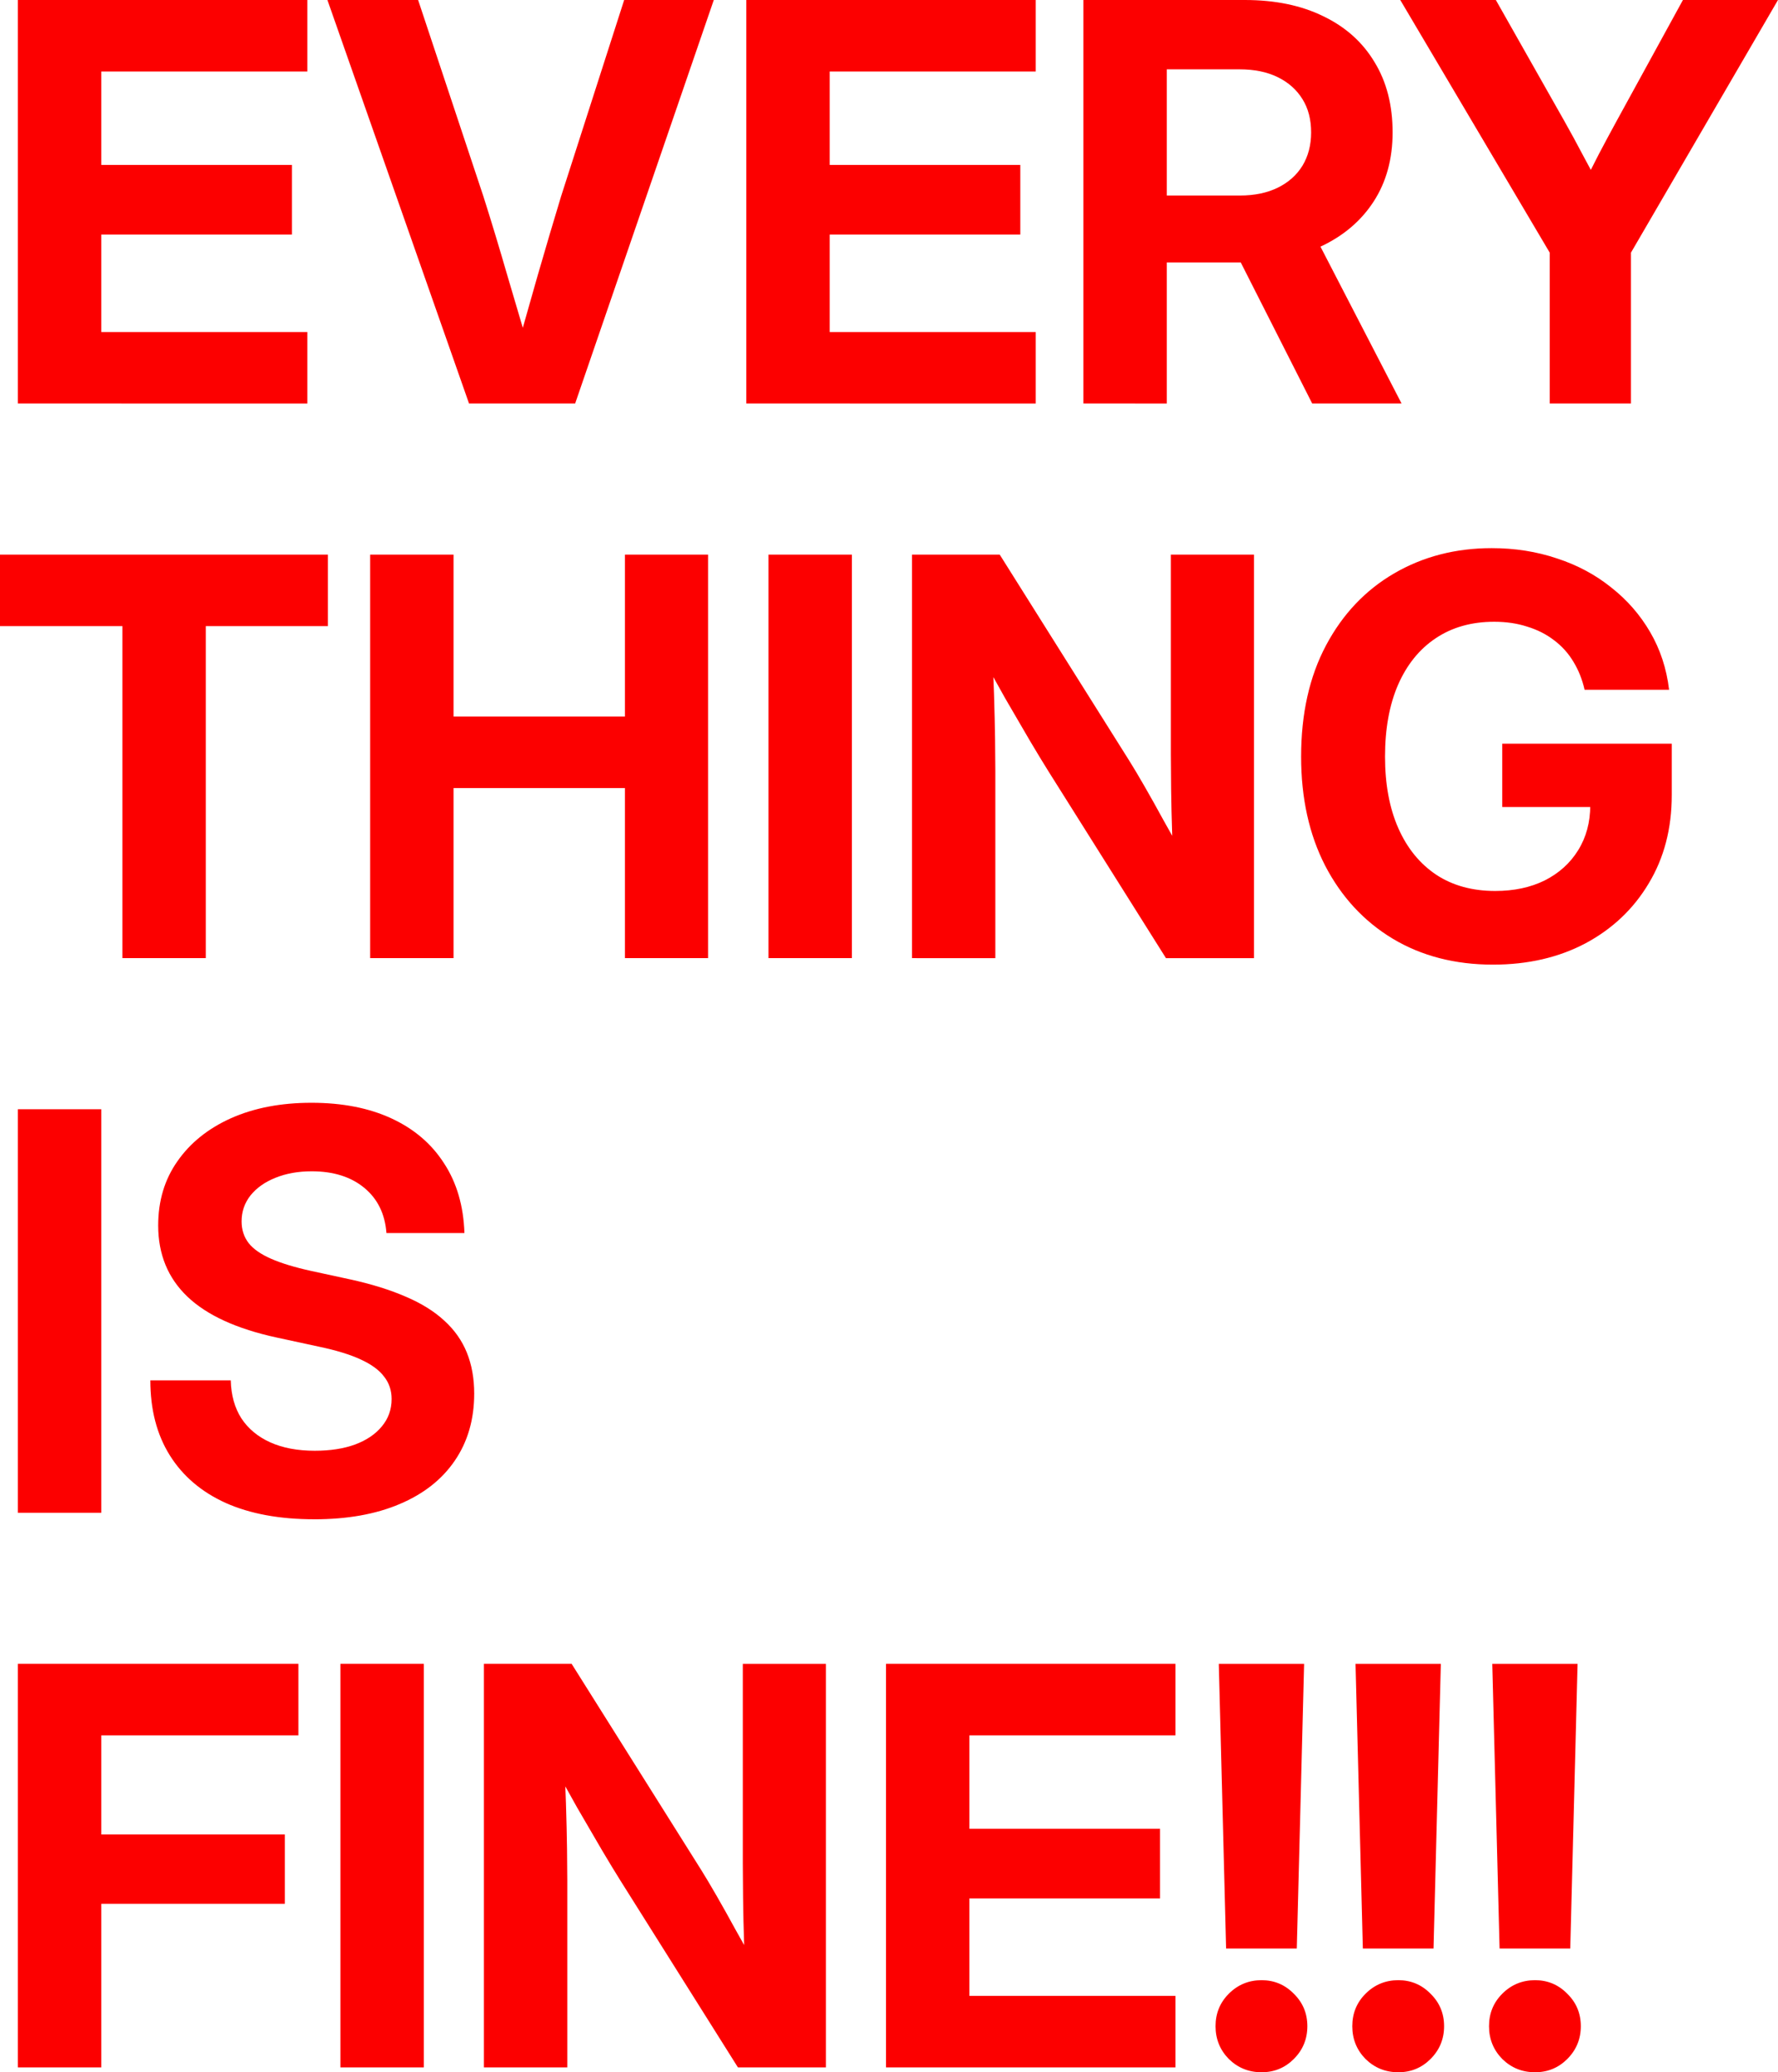
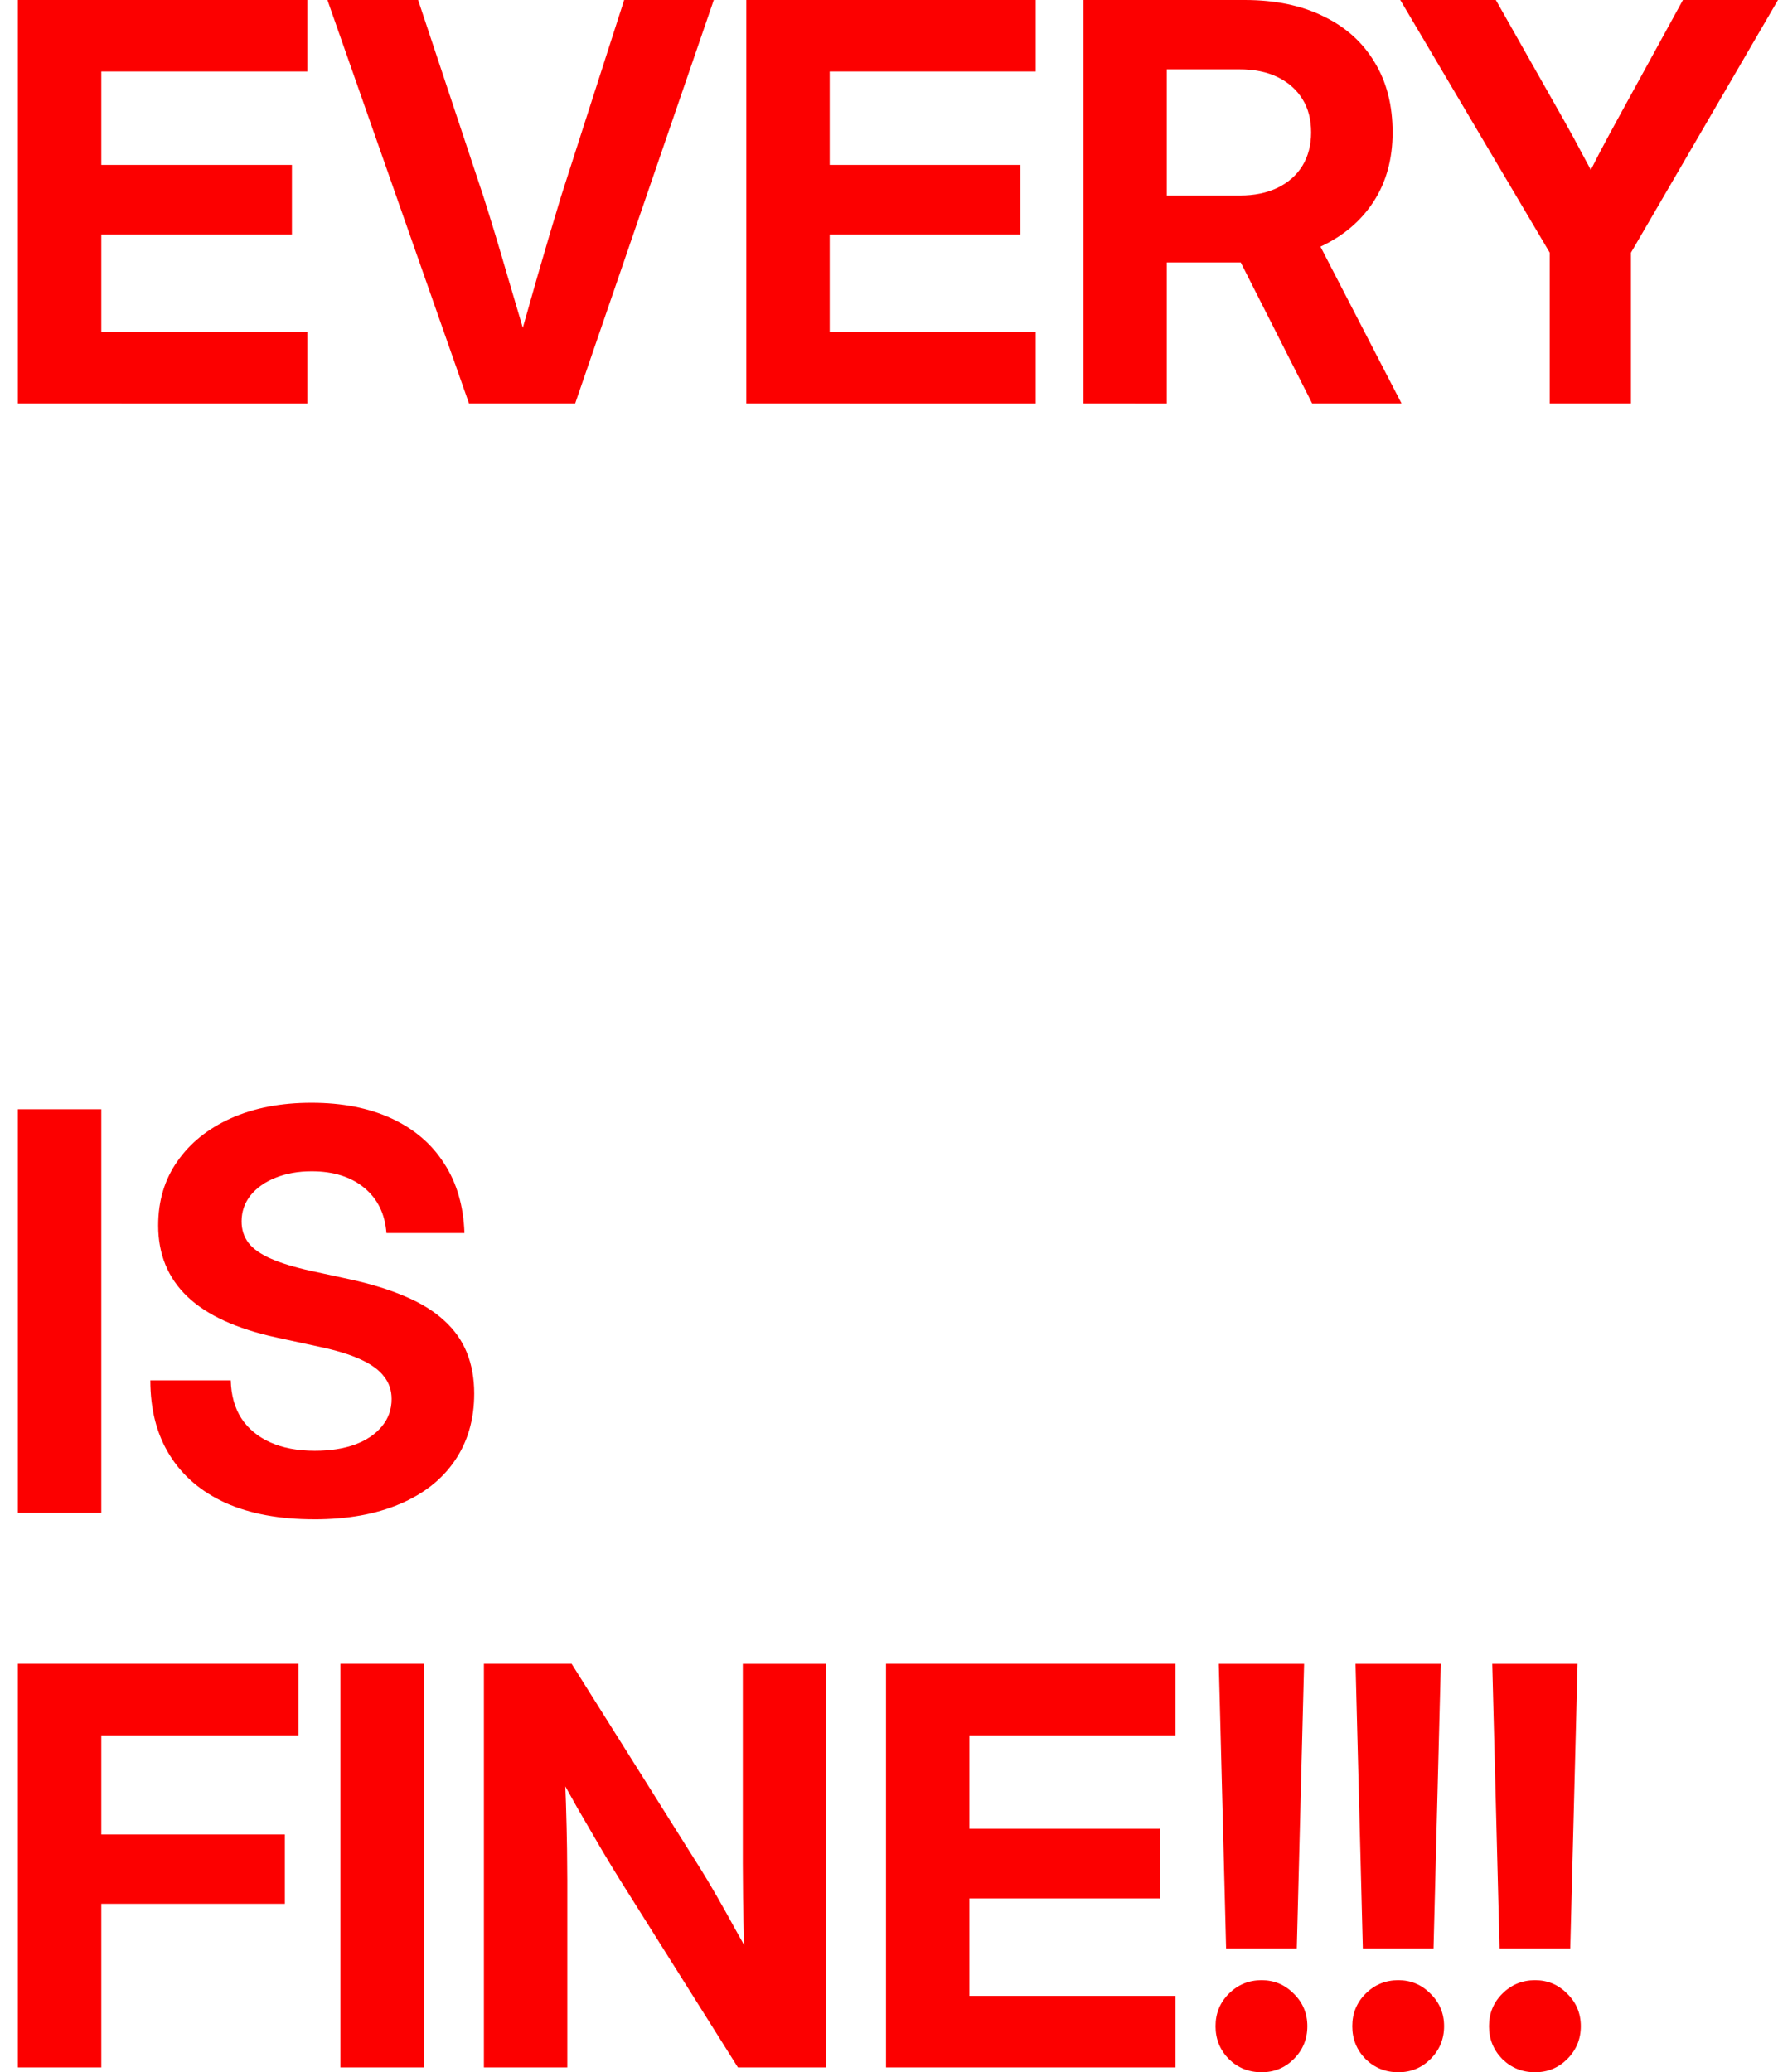
<svg xmlns="http://www.w3.org/2000/svg" xmlns:ns1="http://www.inkscape.org/namespaces/inkscape" xmlns:ns2="http://sodipodi.sourceforge.net/DTD/sodipodi-0.dtd" width="67.864mm" height="79.086mm" viewBox="0 0 67.864 79.086" version="1.1" id="svg1" ns1:version="1.4.2 (ebf0e940d0, 2025-05-08)" ns2:docname="drawing.svg">
  <ns2:namedview id="namedview1" pagecolor="#ffffff" bordercolor="#000000" borderopacity="0.25" ns1:showpageshadow="2" ns1:pageopacity="0.0" ns1:pagecheckerboard="0" ns1:deskcolor="#d1d1d1" ns1:document-units="mm" ns1:zoom="0.89174383" ns1:cx="289.88146" ns1:cy="213.06567" ns1:window-width="1852" ns1:window-height="1099" ns1:window-x="0" ns1:window-y="0" ns1:window-maximized="0" ns1:current-layer="text2" />
  <defs id="defs1" />
  <g ns1:label="Layer 1" ns1:groupmode="layer" id="layer1" transform="translate(-28.058,-92.304)">
    <g id="text2" style="font-size:3.175px;line-height:1;stroke-width:0.265" aria-label="EVERY&#10;THING&#10;IS&#10;FINE!!!">
      <path style="font-size:21.167px;font-family:'Adwaita Sans';-inkscape-font-specification:'Adwaita Sans, @opsz=32,wght=700';font-variation-settings:'opsz' 32, 'wght' 700;fill:#fc0000" d="M 28.741,107.703 V 92.304 h 11.048 v 2.729 h -7.865 v 3.566 h 7.276 v 2.656 h -7.276 v 3.721 h 7.865 v 2.729 z m 17.219,0 -5.405,-15.4 h 3.462 l 2.491,7.493 q 0.444,1.395 0.92,3.039 0.486,1.633 1.054,3.566 h -0.92 q 0.548,-1.933 1.013,-3.566 0.475,-1.643 0.899,-3.039 l 2.408,-7.493 h 3.421 l -5.292,15.4 z m 10.583,0 V 92.304 h 11.048 v 2.729 h -7.865 v 3.566 h 7.276 v 2.656 h -7.276 v 3.721 h 7.865 v 2.729 z m 12.867,0 V 92.304 h 6.16 q 1.736,0 2.997,0.62 1.271,0.61 1.953,1.747 0.692,1.127 0.692,2.687 0,1.519 -0.723,2.636 -0.723,1.116 -2.036,1.726 -1.302,0.599 -3.07,0.599 h -4.062 v -2.553 h 4.062 q 0.837,0 1.447,-0.3 0.61,-0.3 0.941,-0.837 0.331,-0.548 0.331,-1.271 0,-0.744 -0.331,-1.271 -0.331,-0.537 -0.941,-0.837 -0.61,-0.3 -1.457,-0.3 h -2.78 v 12.754 z m 8.733,0 -3.524,-6.956 h 3.338 l 3.597,6.956 z m 9.066,0 v -5.757 l -5.705,-9.643 h 3.648 l 2.615,4.62 q 0.362,0.641 0.692,1.271 0.341,0.63 0.672,1.261 h -0.692 q 0.32,-0.63 0.641,-1.261 0.331,-0.63 0.682,-1.271 l 2.532,-4.62 h 3.628 l -5.612,9.643 v 5.757 z" id="path5" />
-       <path style="font-size:21.167px;font-family:'Adwaita Sans';-inkscape-font-specification:'Adwaita Sans, @opsz=32,wght=700';font-variation-settings:'opsz' 32, 'wght' 700;fill:#fc0000" d="m 28.058,116.199 v -2.729 h 12.516 v 2.729 h -4.661 v 12.671 h -3.183 v -12.671 z m 14.128,12.671 v -15.4 h 3.183 v 6.181 h 6.542 v -6.181 h 3.173 v 15.4 h -3.173 v -6.491 h -6.542 v 6.491 z m 18.387,-15.4 v 15.4 h -3.183 v -15.4 z m 2.294,15.4 v -15.4 h 3.349 l 4.951,7.875 q 0.227,0.362 0.579,0.972 0.351,0.61 0.734,1.313 0.393,0.692 0.744,1.344 l -0.362,0.816 q -0.031,-0.703 -0.062,-1.612 -0.031,-0.92 -0.041,-1.767 -0.01,-0.848 -0.01,-1.323 v -7.617 h 3.173 v 15.4 H 72.562 l -4.486,-7.131 q -0.279,-0.444 -0.703,-1.158 -0.424,-0.723 -0.951,-1.633 -0.517,-0.92 -1.075,-1.943 l 0.558,-0.362 q 0.062,1.137 0.093,2.139 0.031,0.992 0.041,1.757 0.01,0.754 0.01,1.189 v 7.142 z m 22.18,0.248 q -2.181,0 -3.834,-0.992 -1.643,-0.992 -2.573,-2.78 -0.92,-1.788 -0.92,-4.165 0,-2.46 0.951,-4.248 0.951,-1.788 2.604,-2.749 1.654,-0.961 3.721,-0.961 1.323,0 2.491,0.393 1.168,0.382 2.067,1.106 0.91,0.713 1.488,1.705 0.579,0.992 0.723,2.201 h -3.225 q -0.134,-0.589 -0.424,-1.065 -0.289,-0.486 -0.744,-0.827 -0.444,-0.341 -1.023,-0.517 -0.568,-0.186 -1.261,-0.186 -1.292,0 -2.232,0.63 -0.93,0.62 -1.437,1.778 -0.496,1.147 -0.496,2.739 0,1.581 0.506,2.729 0.506,1.147 1.447,1.778 0.941,0.62 2.253,0.62 1.075,0 1.891,-0.403 0.816,-0.413 1.271,-1.147 0.465,-0.744 0.465,-1.716 l 0.754,0.062 h -4.113 v -2.418 h 6.47 v 1.964 q 0,1.912 -0.879,3.369 -0.868,1.457 -2.408,2.284 -1.54,0.816 -3.535,0.816 z" id="path6" />
      <path style="font-size:21.167px;font-family:'Adwaita Sans';-inkscape-font-specification:'Adwaita Sans, @opsz=32,wght=700';font-variation-settings:'opsz' 32, 'wght' 700;fill:#fc0000" d="m 31.924,134.637 v 15.4 h -3.183 v -15.4 z m 8.124,15.648 q -1.974,0 -3.369,-0.62 -1.395,-0.63 -2.139,-1.819 -0.744,-1.189 -0.744,-2.863 h 3.07 q 0.021,0.848 0.403,1.447 0.393,0.599 1.106,0.92 0.713,0.32 1.695,0.32 0.889,0 1.54,-0.238 0.661,-0.248 1.023,-0.692 0.372,-0.444 0.372,-1.044 0,-0.496 -0.289,-0.858 -0.279,-0.372 -0.889,-0.651 -0.599,-0.279 -1.581,-0.486 l -1.623,-0.351 q -2.294,-0.496 -3.411,-1.561 -1.116,-1.065 -1.116,-2.718 0,-1.406 0.734,-2.449 0.734,-1.054 2.046,-1.643 1.323,-0.589 3.07,-0.589 1.767,0 3.059,0.599 1.292,0.599 2.005,1.716 0.723,1.106 0.775,2.656 h -2.977 q -0.083,-1.096 -0.847,-1.726 -0.765,-0.63 -2.005,-0.63 -0.775,0 -1.385,0.248 -0.599,0.238 -0.951,0.672 -0.341,0.434 -0.341,0.992 0,0.475 0.269,0.827 0.269,0.341 0.858,0.599 0.589,0.258 1.53,0.465 l 1.478,0.32 q 1.23,0.269 2.129,0.661 0.899,0.382 1.478,0.92 0.579,0.527 0.858,1.22 0.279,0.692 0.279,1.561 0,1.478 -0.744,2.563 -0.734,1.075 -2.108,1.654 -1.364,0.579 -3.256,0.579 z" id="path7" />
      <path style="font-size:21.167px;font-family:'Adwaita Sans';-inkscape-font-specification:'Adwaita Sans, @opsz=32,wght=700';font-variation-settings:'opsz' 32, 'wght' 700;fill:#fc0000" d="m 28.741,171.203 v -15.4 h 10.707 v 2.729 h -7.524 v 3.783 h 7.007 v 2.646 h -7.007 v 6.243 z m 15.493,-15.4 v 15.4 h -3.183 v -15.4 z m 2.294,15.4 v -15.4 h 3.349 l 4.951,7.875 q 0.227,0.362 0.579,0.972 0.351,0.61 0.734,1.313 0.393,0.692 0.744,1.344 l -0.362,0.816 q -0.031,-0.703 -0.062,-1.612 -0.031,-0.92 -0.041,-1.767 -0.01,-0.848 -0.01,-1.323 v -7.617 h 3.173 v 15.4 h -3.359 l -4.486,-7.131 q -0.279,-0.444 -0.703,-1.158 -0.424,-0.723 -0.951,-1.633 -0.517,-0.92 -1.075,-1.943 l 0.558,-0.362 q 0.062,1.137 0.093,2.139 0.031,0.992 0.041,1.757 0.01,0.754 0.01,1.189 v 7.142 z m 15.348,0 v -15.4 h 11.048 v 2.729 h -7.865 v 3.566 h 7.276 v 2.656 h -7.276 v 3.721 h 7.865 v 2.729 z m 12.981,-4.537 -0.279,-10.862 h 3.256 l -0.279,10.862 z m 1.354,4.723 q -0.734,0 -1.251,-0.506 -0.506,-0.517 -0.506,-1.251 0,-0.734 0.506,-1.24 0.517,-0.517 1.251,-0.517 0.723,0 1.23,0.517 0.517,0.506 0.517,1.24 0,0.734 -0.517,1.251 -0.506,0.506 -1.23,0.506 z m 3.865,-4.723 -0.279,-10.862 h 3.256 l -0.279,10.862 z m 1.354,4.723 q -0.734,0 -1.251,-0.506 -0.506,-0.517 -0.506,-1.251 0,-0.734 0.506,-1.24 0.517,-0.517 1.251,-0.517 0.723,0 1.23,0.517 0.517,0.506 0.517,1.24 0,0.734 -0.517,1.251 -0.506,0.506 -1.23,0.506 z m 3.865,-4.723 -0.279,-10.862 h 3.256 l -0.279,10.862 z m 1.354,4.723 q -0.734,0 -1.251,-0.506 -0.506,-0.517 -0.506,-1.251 0,-0.734 0.506,-1.24 0.517,-0.517 1.251,-0.517 0.723,0 1.23,0.517 0.517,0.506 0.517,1.24 0,0.734 -0.517,1.251 -0.506,0.506 -1.23,0.506 z" id="path8" />
    </g>
  </g>
</svg>